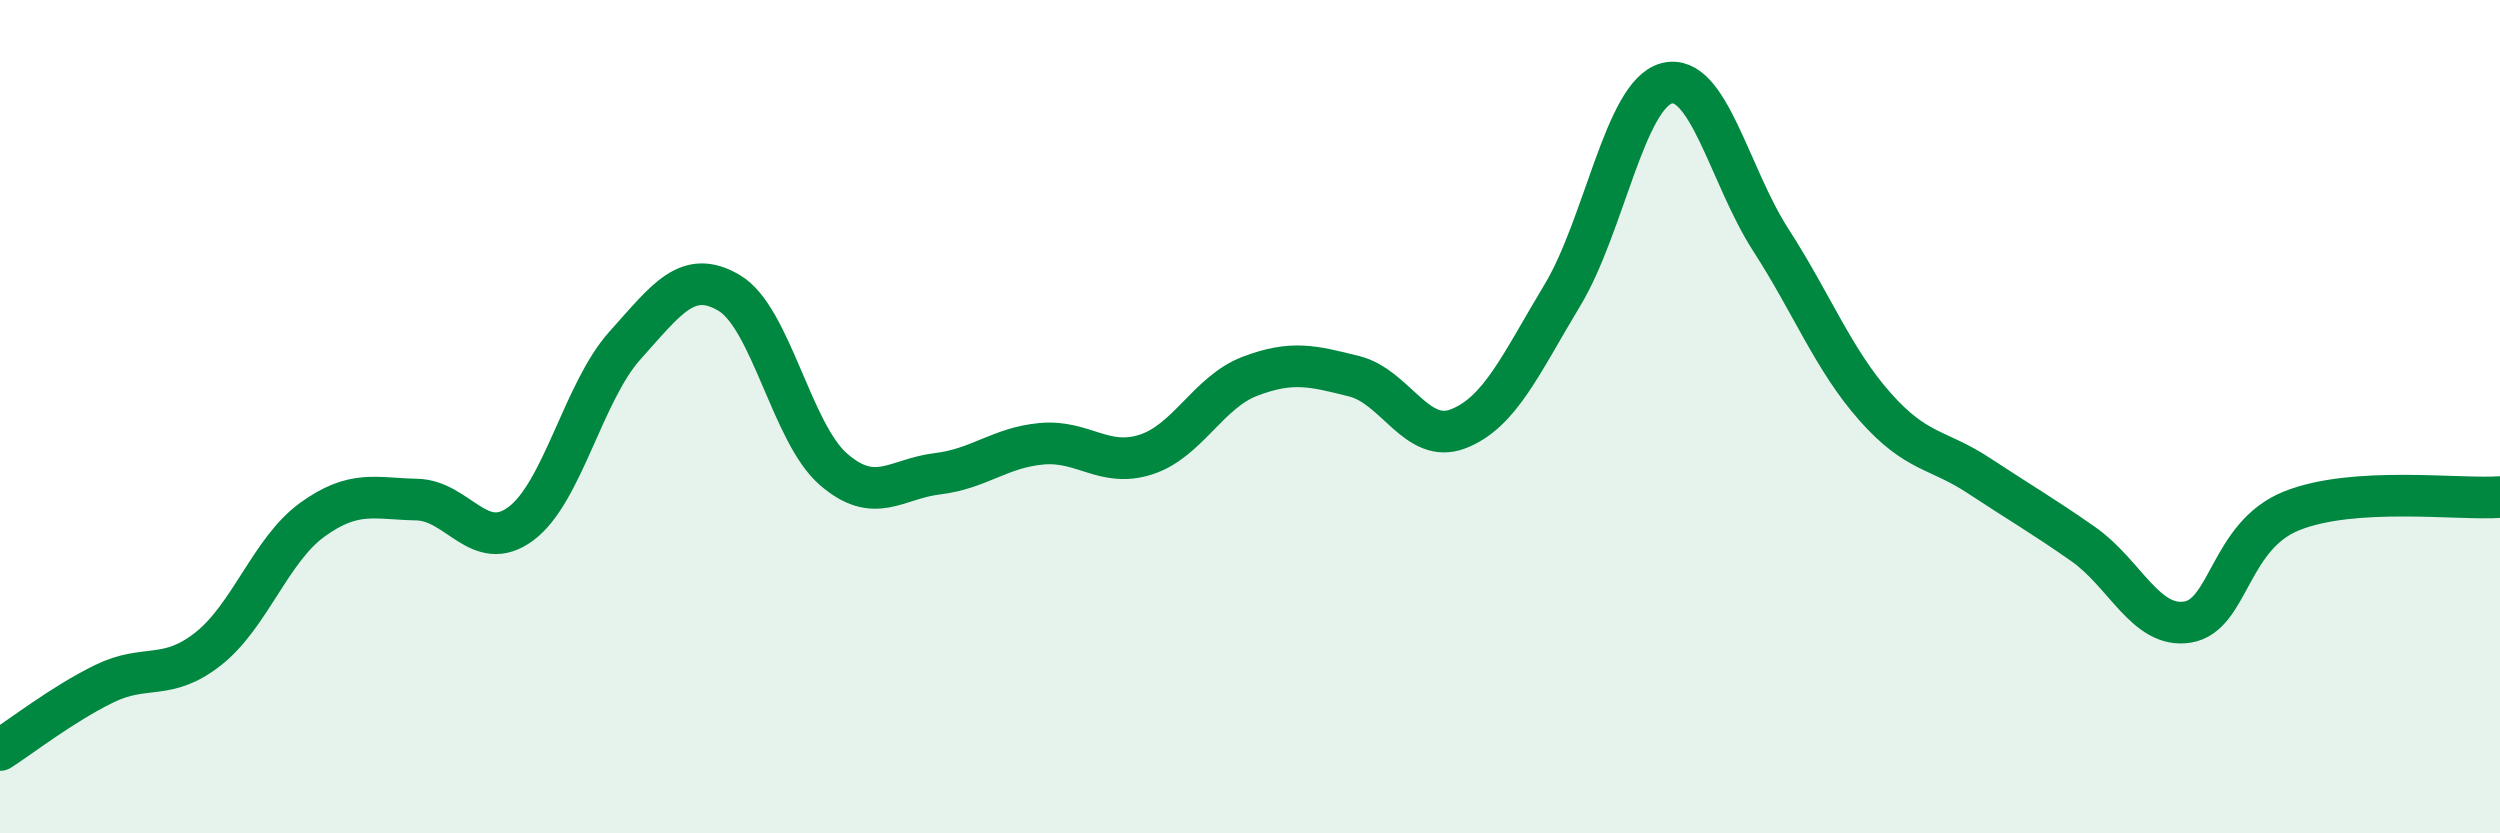
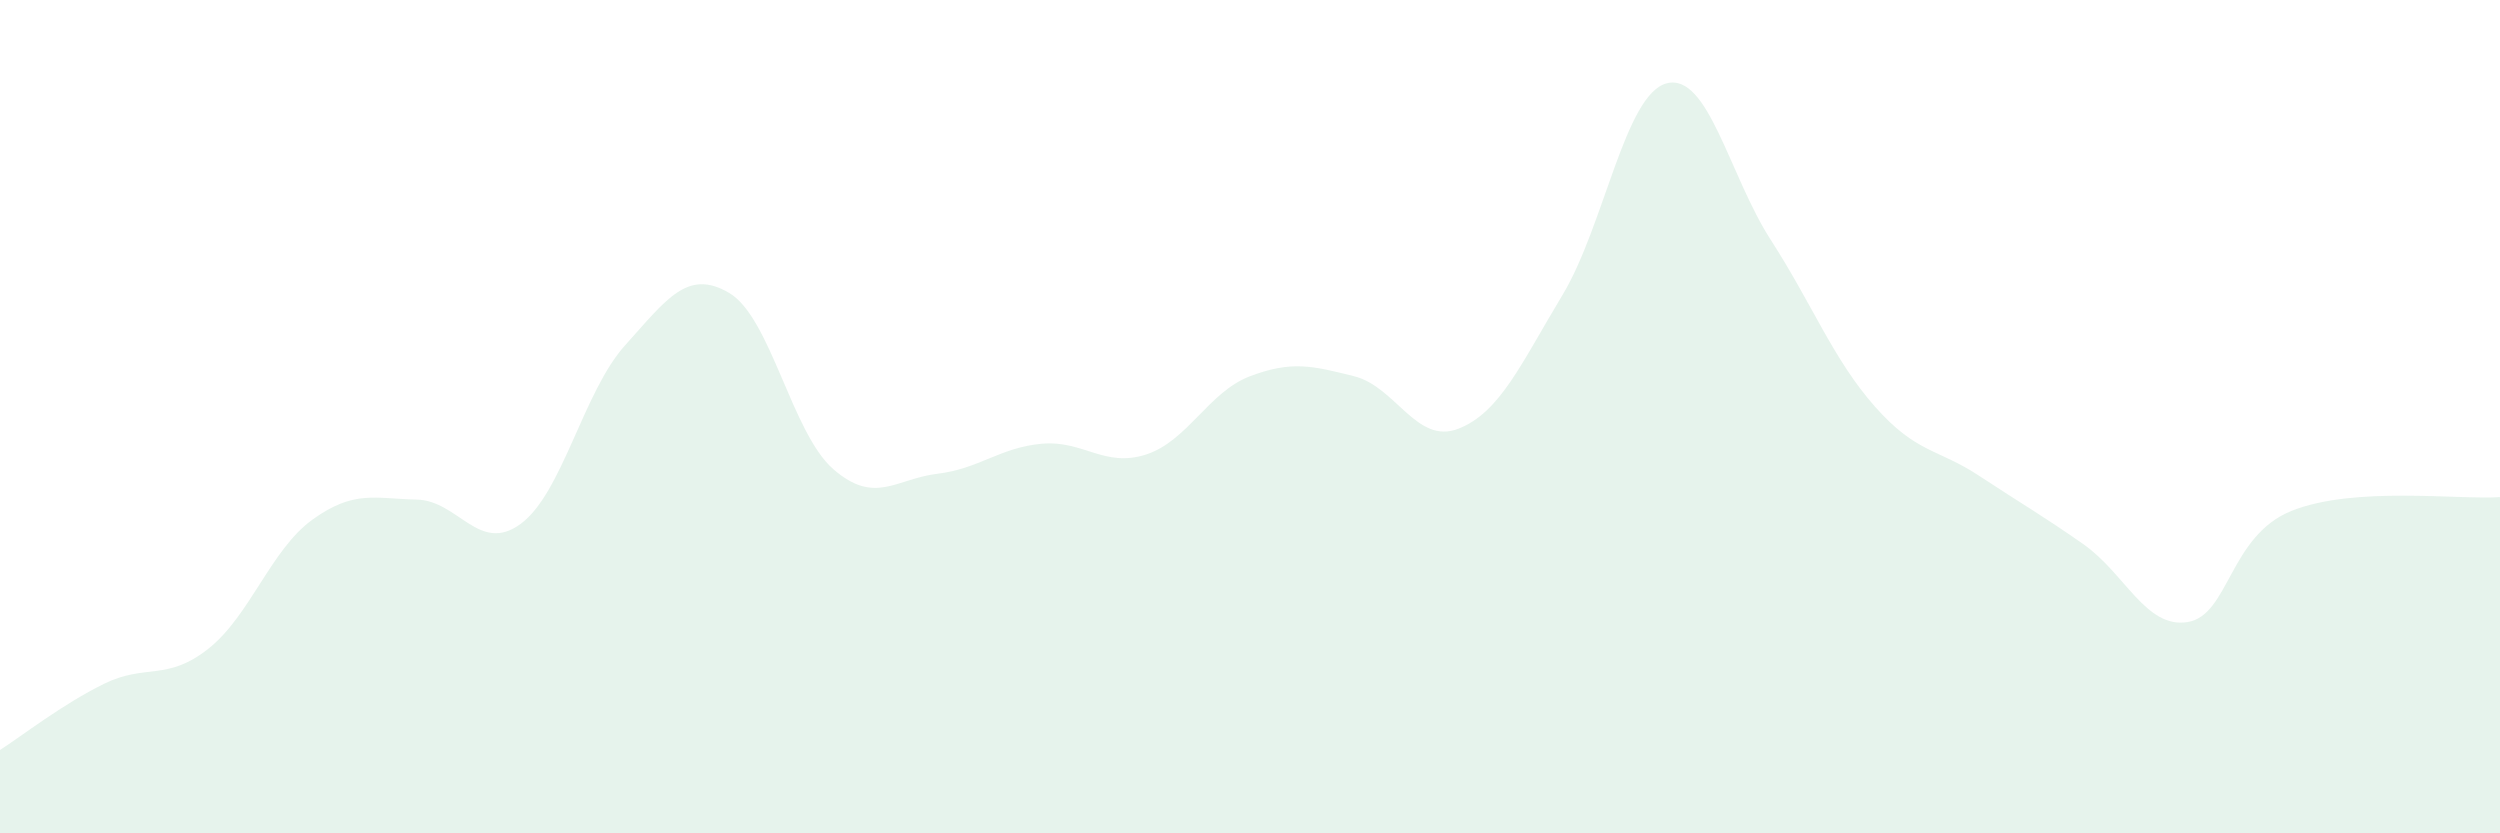
<svg xmlns="http://www.w3.org/2000/svg" width="60" height="20" viewBox="0 0 60 20">
  <path d="M 0,18 C 0.5,17.68 1.5,16.9 2.5,16.41 C 3.5,15.92 4,16.36 5,15.57 C 6,14.78 6.5,13.19 7.5,12.47 C 8.5,11.75 9,11.97 10,11.99 C 11,12.01 11.5,13.31 12.5,12.57 C 13.5,11.83 14,9.4 15,8.29 C 16,7.18 16.5,6.44 17.5,7.03 C 18.5,7.62 19,10.39 20,11.26 C 21,12.13 21.5,11.49 22.5,11.37 C 23.5,11.25 24,10.74 25,10.65 C 26,10.56 26.5,11.23 27.5,10.91 C 28.5,10.59 29,9.41 30,9.03 C 31,8.65 31.5,8.78 32.5,9.03 C 33.5,9.28 34,10.68 35,10.29 C 36,9.9 36.5,8.74 37.5,7.08 C 38.5,5.42 39,2.26 40,2 C 41,1.74 41.5,4.21 42.5,5.76 C 43.5,7.31 44,8.63 45,9.76 C 46,10.89 46.5,10.76 47.5,11.42 C 48.5,12.08 49,12.36 50,13.06 C 51,13.76 51.5,15.09 52.5,14.93 C 53.5,14.77 53.5,12.86 55,12.26 C 56.5,11.66 59,12 60,11.93L60 20L0 20Z" fill="#008740" opacity="0.1" stroke-linecap="round" stroke-linejoin="round" />
-   <path d="M 0,18 C 0.5,17.68 1.5,16.9 2.5,16.41 C 3.5,15.92 4,16.36 5,15.57 C 6,14.78 6.5,13.19 7.5,12.47 C 8.5,11.75 9,11.97 10,11.99 C 11,12.01 11.5,13.31 12.5,12.57 C 13.5,11.83 14,9.4 15,8.29 C 16,7.18 16.5,6.44 17.5,7.03 C 18.5,7.62 19,10.39 20,11.26 C 21,12.13 21.5,11.49 22.5,11.37 C 23.5,11.25 24,10.74 25,10.65 C 26,10.56 26.5,11.23 27.5,10.91 C 28.5,10.59 29,9.41 30,9.03 C 31,8.65 31.5,8.78 32.5,9.03 C 33.5,9.28 34,10.68 35,10.29 C 36,9.9 36.5,8.74 37.5,7.08 C 38.5,5.42 39,2.26 40,2 C 41,1.74 41.5,4.21 42.5,5.76 C 43.5,7.31 44,8.63 45,9.76 C 46,10.89 46.5,10.76 47.5,11.42 C 48.5,12.08 49,12.36 50,13.06 C 51,13.76 51.5,15.09 52.5,14.93 C 53.5,14.77 53.5,12.86 55,12.26 C 56.5,11.66 59,12 60,11.93" stroke="#008740" stroke-width="1" fill="none" stroke-linecap="round" stroke-linejoin="round" />
</svg>